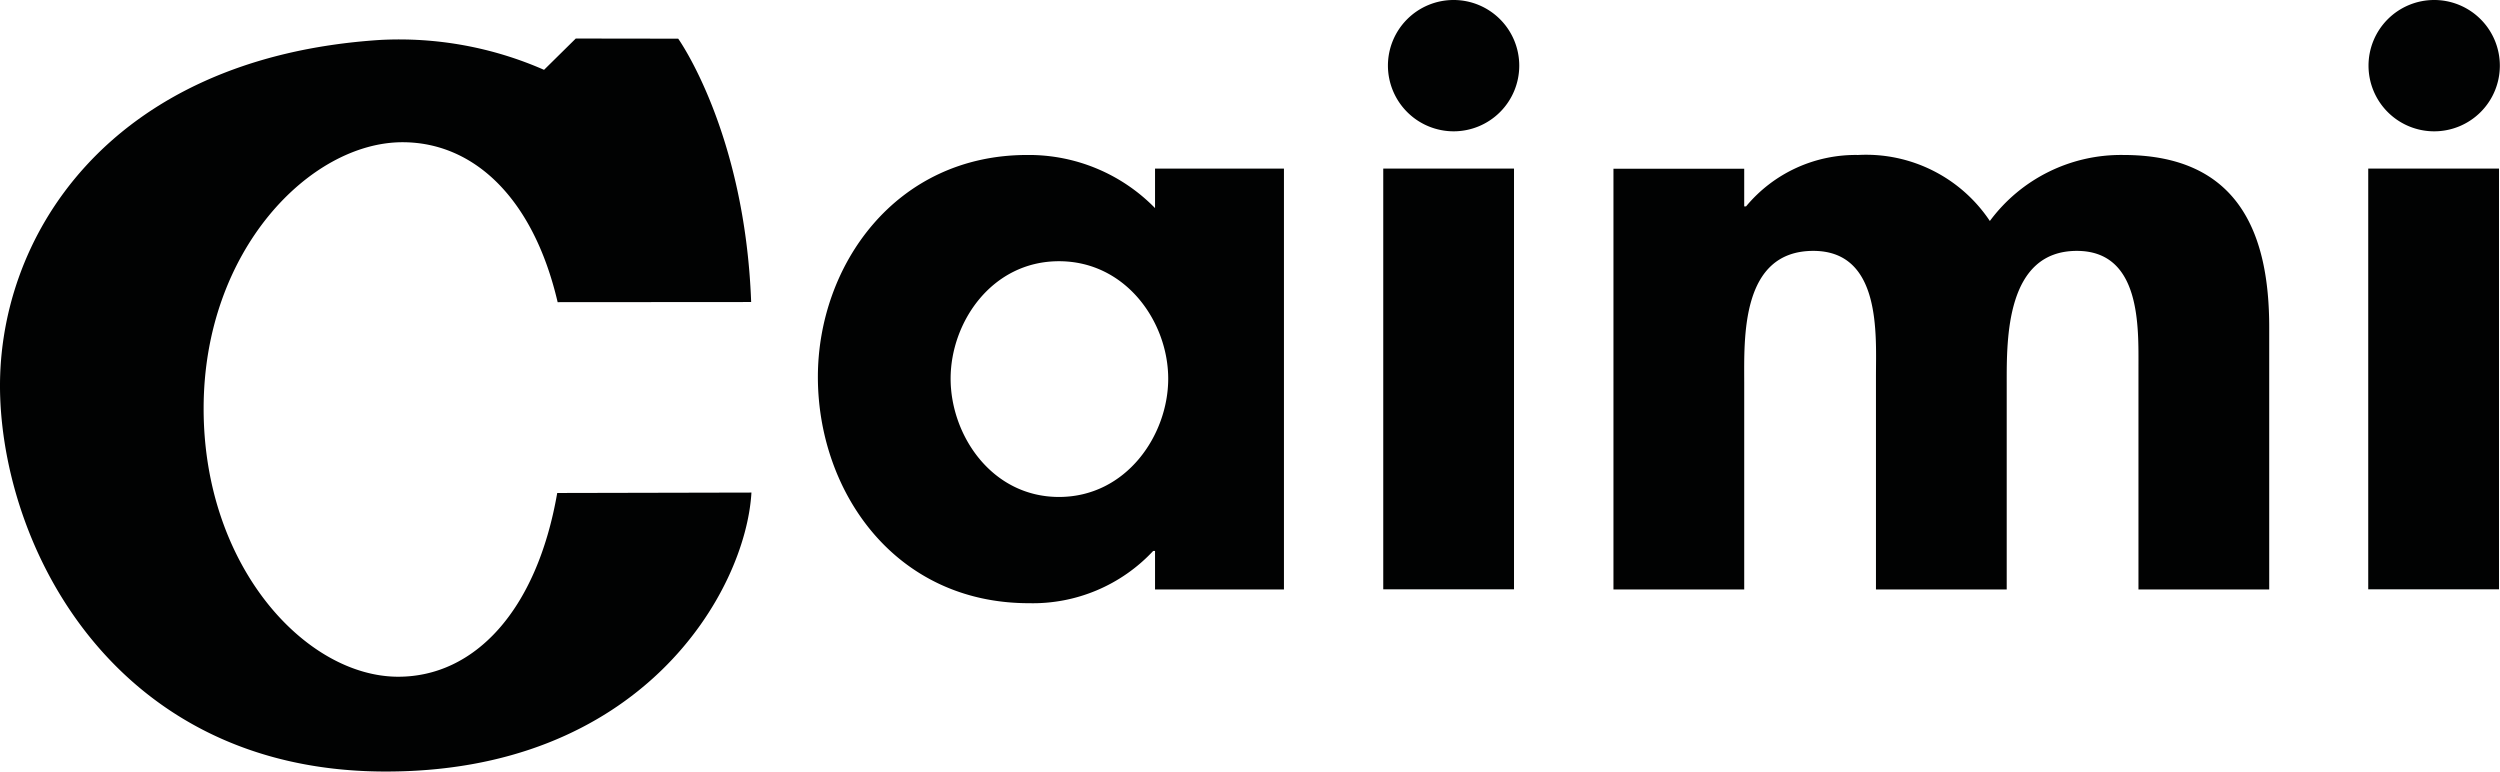
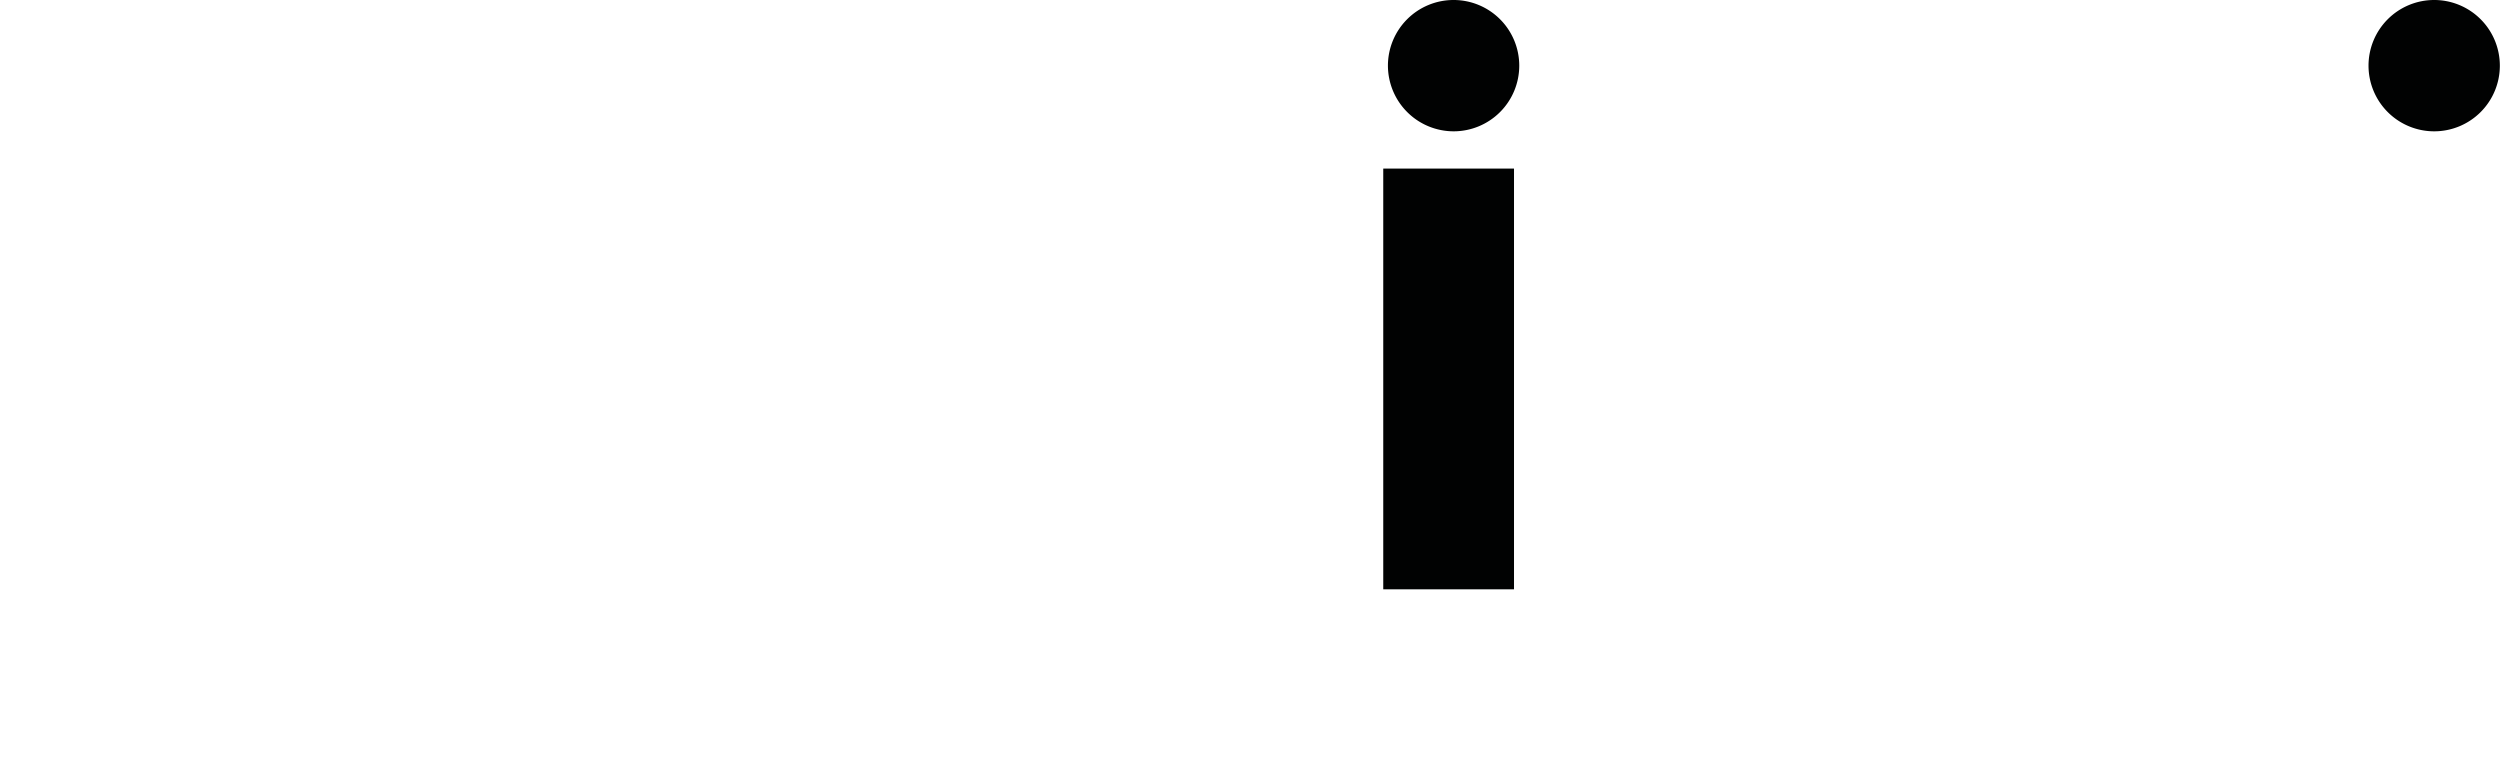
<svg xmlns="http://www.w3.org/2000/svg" width="176.475" height="54.462" viewBox="0 0 176.475 54.462">
  <g id="Raggruppa_19" transform="translate(0.004)">
-     <path id="Tracciato_48" d="M90.63,41.61h-9.1V38.89H81.4a11.622,11.622,0,0,1-8.77,3.69c-9.5,0-14.9-7.92-14.9-15.97,0-7.86,5.47-15.67,14.77-15.67a12.449,12.449,0,0,1,9.03,3.75V11.9h9.1ZM82.46,26.73c0-3.99-2.97-8.29-7.71-8.29s-7.65,4.3-7.65,8.29,2.9,8.35,7.65,8.35,7.71-4.36,7.71-8.35" fill="#010202" />
-     <path id="Tracciato_49" d="M123.12,14.57h.13a10.059,10.059,0,0,1,7.91-3.63,10.5,10.5,0,0,1,9.3,4.66,11.515,11.515,0,0,1,9.43-4.66c8.24,0,10.29,5.69,10.29,12.16V41.61h-9.23V26c0-2.9.2-8.29-4.35-8.29-5.01,0-4.95,6.23-4.95,9.32V41.61h-9.23V26.54c0-2.9.4-8.83-4.42-8.83-5.14,0-4.88,6.17-4.88,9.32V41.61h-9.23V11.91h9.23v2.66Z" fill="#010202" />
    <rect id="Rettangolo_7" width="9.23" height="29.7" transform="translate(97.64 11.9)" fill="#010202" />
    <path id="Tracciato_50" d="M102.61,9.27a4.635,4.635,0,1,0-4.64-4.63,4.643,4.643,0,0,0,4.64,4.63h0" fill="#010202" />
-     <rect id="Rettangolo_8" width="9.23" height="29.7" transform="translate(167.17 11.9)" fill="#010202" />
    <path id="Tracciato_51" d="M171.83,9.27a4.635,4.635,0,1,0-4.64-4.63h0a4.635,4.635,0,0,0,4.64,4.63" fill="#010202" />
-     <path id="Tracciato_52" d="M53.02,21.32l-13.66.01c-1.74-7.45-5.99-11.29-10.95-11.29-6.51,0-14.04,7.63-14.04,18.8S21.6,47.77,28.11,47.77c5.35,0,9.77-4.61,11.22-12.97l13.71-.03c-.4,6.95-7.74,19.89-26.21,19.69S.41,39.16.01,28.04,7.56,4.07,26.82,2.82A25.447,25.447,0,0,1,38.4,4.93l2.24-2.21,7.23.01s4.71,6.58,5.15,18.59" fill="#010202" />
  </g>
</svg>